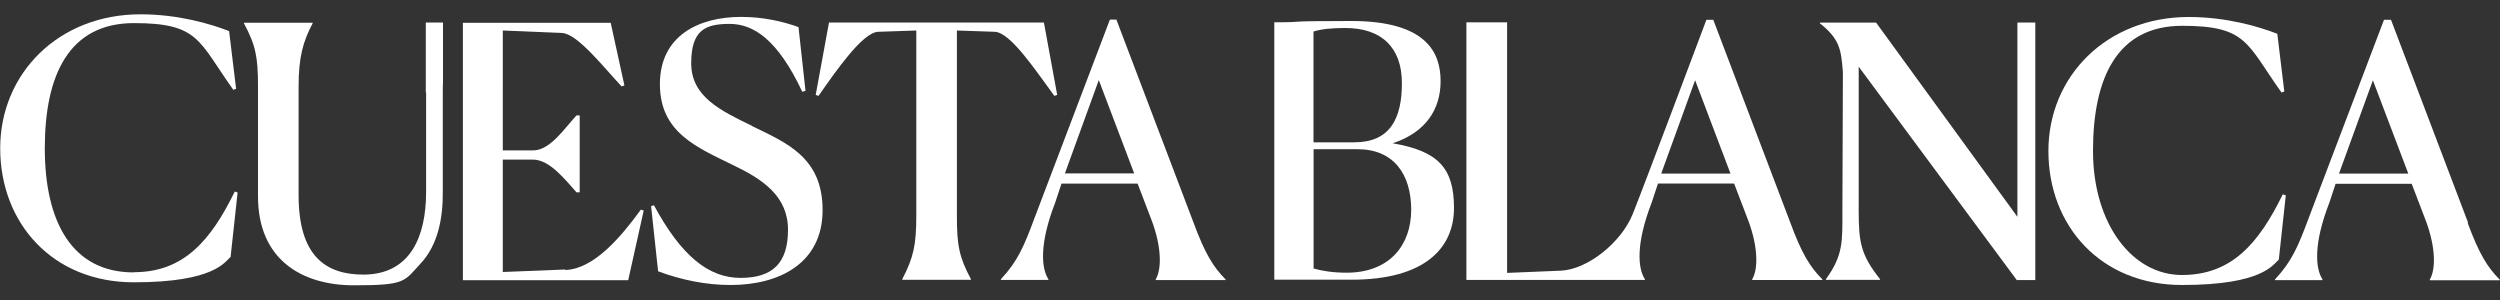
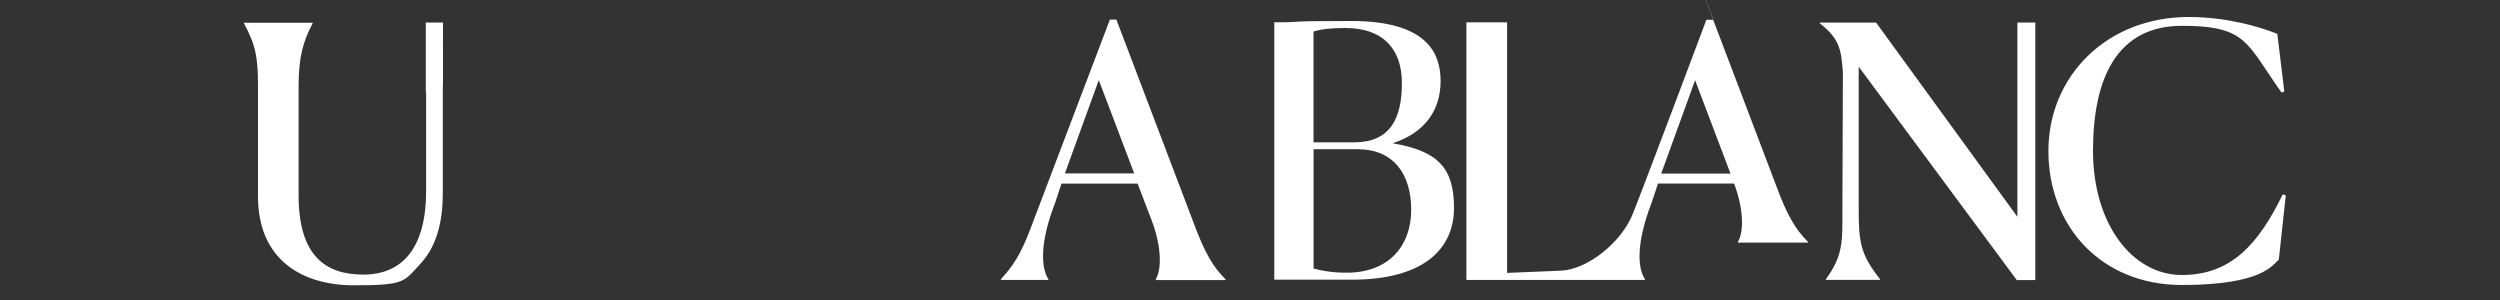
<svg xmlns="http://www.w3.org/2000/svg" id="Capa_1" data-name="Capa 1" version="1.1" viewBox="0 0 2500 300">
  <rect x="0" y="0" width="2500" height="300" fill="#333333" stroke="none" />
  <defs>
    <style>
      .cls-1 {
        fill: #fff;
        stroke-width: 0px;
      }
    </style>
  </defs>
  <path class="cls-1" d="M1392.7,143.3c33.7-11.2,47.9-34.5,47.9-62.2s-13.3-60.1-89.2-60.1-37.9,1.2-77.1,1.3v257.4h77.4c73.1,0,102.3-31.7,102.3-71.7s-15.8-56.9-61.2-64.7ZM1313.6,31.5c8-2.5,18-3.5,31.7-3.5,36.5,0,56.6,19.7,56.6,55.2s-12,59.1-47.5,59.1h-40.9V31.5h.2ZM1346.6,272.7c-13.7,0-24.7-1.8-33-4.2v-119.3h43.9c36.5,0,53.7,25.4,53.7,60.6s-21.5,62.9-64.7,62.9h.2Z" />
-   <path class="cls-1" d="M2468.1,222.7l-77.1-202.9h-7l-75.6,199c-10.2,27.4-16.5,42.5-33.4,60.6v.7h47.5v-.7c-7.3-11.2-9-35.9,6.8-76.6l6.3-19h76.1l14.3,37.4c9.8,26.4,9.8,48.2,3.8,58.4v.7h69.9v-.7c-12.3-12.3-20.7-26-32-56.6l.2-.3ZM2339,173.6l33.9-93.3,35.4,93.3h-69.2Z" />
  <path class="cls-1" d="M2285.6,195.3l-2.8-1c-24.2,49.5-51.4,80.7-100.9,80.7s-88.9-50.9-88.9-124.1,24.2-125.1,89.2-125.1,64.4,17.8,99.3,66.7l2.8-1-7-57.7c-18.7-7.3-51-16.8-88.6-16.8-81.9,0-140.3,59.1-140.3,134s52.4,134,133.6,134,91.1-20.7,96.8-25.4l7-64.4-.2.2Z" />
  <path class="cls-1" d="M2017.4,22.6v194.2l-141.3-194.2h-56.2v.7c19.7,15.8,21.2,25.7,23,48.9l-.5,137.8c0,31.4,1,45-16.5,69.2v.7h54.2v-.7c-19.7-24.7-21.4-37.7-21.4-69.2V66.7l158.1,213.4h18.5V22.5h-18v.2Z" />
-   <path class="cls-1" d="M133.7,272.4c-61.9,0-88.9-50.9-88.9-124.1S68.9,23.1,134,23.1s64.4,17.8,99.3,66.7l2.8-1-7-57.7c-18.7-7.3-51-16.8-88.6-16.8C58.6,14.3.2,73.4.2,148.3s52.4,134,133.6,134,91.1-20.7,96.8-25.4l7-64.4-2.8-1c-24.2,49.5-51.4,80.7-100.9,80.7l-.2.2Z" />
  <path class="cls-1" d="M426.1,92.4v99.6c0,43.9-15.3,82.2-62.1,82.6-39,.2-65.4-19.2-65.4-79.4v-108.9c0-29.2,4.5-45,14-62.9v-.7h-68.6v.7c11.7,21.9,14,33.7,14,62.9v110.1c0,63.2,43.9,88.9,95.9,88.9s50-3.7,66.9-22c17.2-18.5,22.2-45.2,22-71.6v-99.1c0-3.7,0-7.2.2-10.5V22.5h-17.2v69.9h.2Z" />
-   <path class="cls-1" d="M752.1,125.9c-31.4-15.2-60.9-29.2-60.9-62.6s14.3-39.4,38.4-39.4,48.2,15.8,72.7,67.9l3.2-1-7-63.7c-16.5-6-36.2-10.2-57.4-10.2-42.2,0-81.2,18.7-81.2,67.2s36.9,63.2,73.6,81.2c29.2,14,54.5,30.9,54.5,64.4s-15.5,48.2-47.5,48.2-59.4-22.2-86.6-72.7l-2.8,1,7,65.1c23.5,8.8,48.5,13.7,72.4,13.7,49.5,0,92.1-22.2,92.1-74.9s-35.9-67.2-70.7-84.1l.3-.2Z" />
  <path class="cls-1" d="M1116.9,19.6h-7l-75.6,199c-10.2,27.4-16.5,42.5-33.4,60.6v.7h47.5v-.7c-7.3-11.2-9-35.9,6.8-76.6l6.3-19h76.1l14.3,37.4c9.8,26.4,9.8,48.2,3.8,58.4v.7h69.9v-.7c-12.3-12.3-20.7-26-32-56.6l-77.1-202.9.2-.3ZM1064.9,173.4l33.9-93.3,35.4,93.3h-69.2Z" />
-   <path class="cls-1" d="M565.4,269.5l-62.6,2.5v-112.4h30.2c16.8,0,32.4,20.4,43.5,32.7h3.2v-76.9h-3.2c-12.3,13.3-26.4,35-43.5,35h-30.2V30.5l59.4,2.5c15.5,1,40.9,33.7,59.4,53.4l2.8-1-13.7-62.6h-147.8v257.4h165.3l15.5-69.6-2.8-1c-19.7,27-46.7,59.4-75.6,60.4v-.5Z" />
-   <path class="cls-1" d="M995,31.8c15.8,1,40.4,38.4,59.4,64.1l2.8-1-13.3-72.4h-214.9l-13.3,72.4,2.8,1c18-25.7,43.9-63.1,59.4-64.1l38.4-1.3v185.7c0,28.5-2.8,41.5-14,62.9v.7h68.6v-.7c-11.7-21.9-14-33.7-14-62.9V30.5l38.4,1.3h-.2Z" />
-   <path class="cls-1" d="M1713.4,19.8h-7s-62.4,166.2-73.7,194.3c-11.3,28.2-45.2,55.7-72.4,56.6l-53.2,2.2V22.3h-40.7v257.6h178.5v-.7c-7.3-11.2-9-35.9,6.8-76.7l6.3-19h76.1l14.3,37.4c9.8,26.4,9.8,48.2,3.8,58.4v.7h70.1v-.7c-12.3-12.3-20.7-26-32-56.7l-77.1-203,.2.3ZM1661.2,173.6l33.9-93.4,35.4,93.4h-69.2Z" />
+   <path class="cls-1" d="M1713.4,19.8h-7s-62.4,166.2-73.7,194.3c-11.3,28.2-45.2,55.7-72.4,56.6l-53.2,2.2V22.3h-40.7v257.6h178.5v-.7c-7.3-11.2-9-35.9,6.8-76.7l6.3-19h76.1c9.8,26.4,9.8,48.2,3.8,58.4v.7h70.1v-.7c-12.3-12.3-20.7-26-32-56.7l-77.1-203,.2.3ZM1661.2,173.6l33.9-93.4,35.4,93.4h-69.2Z" />
</svg>